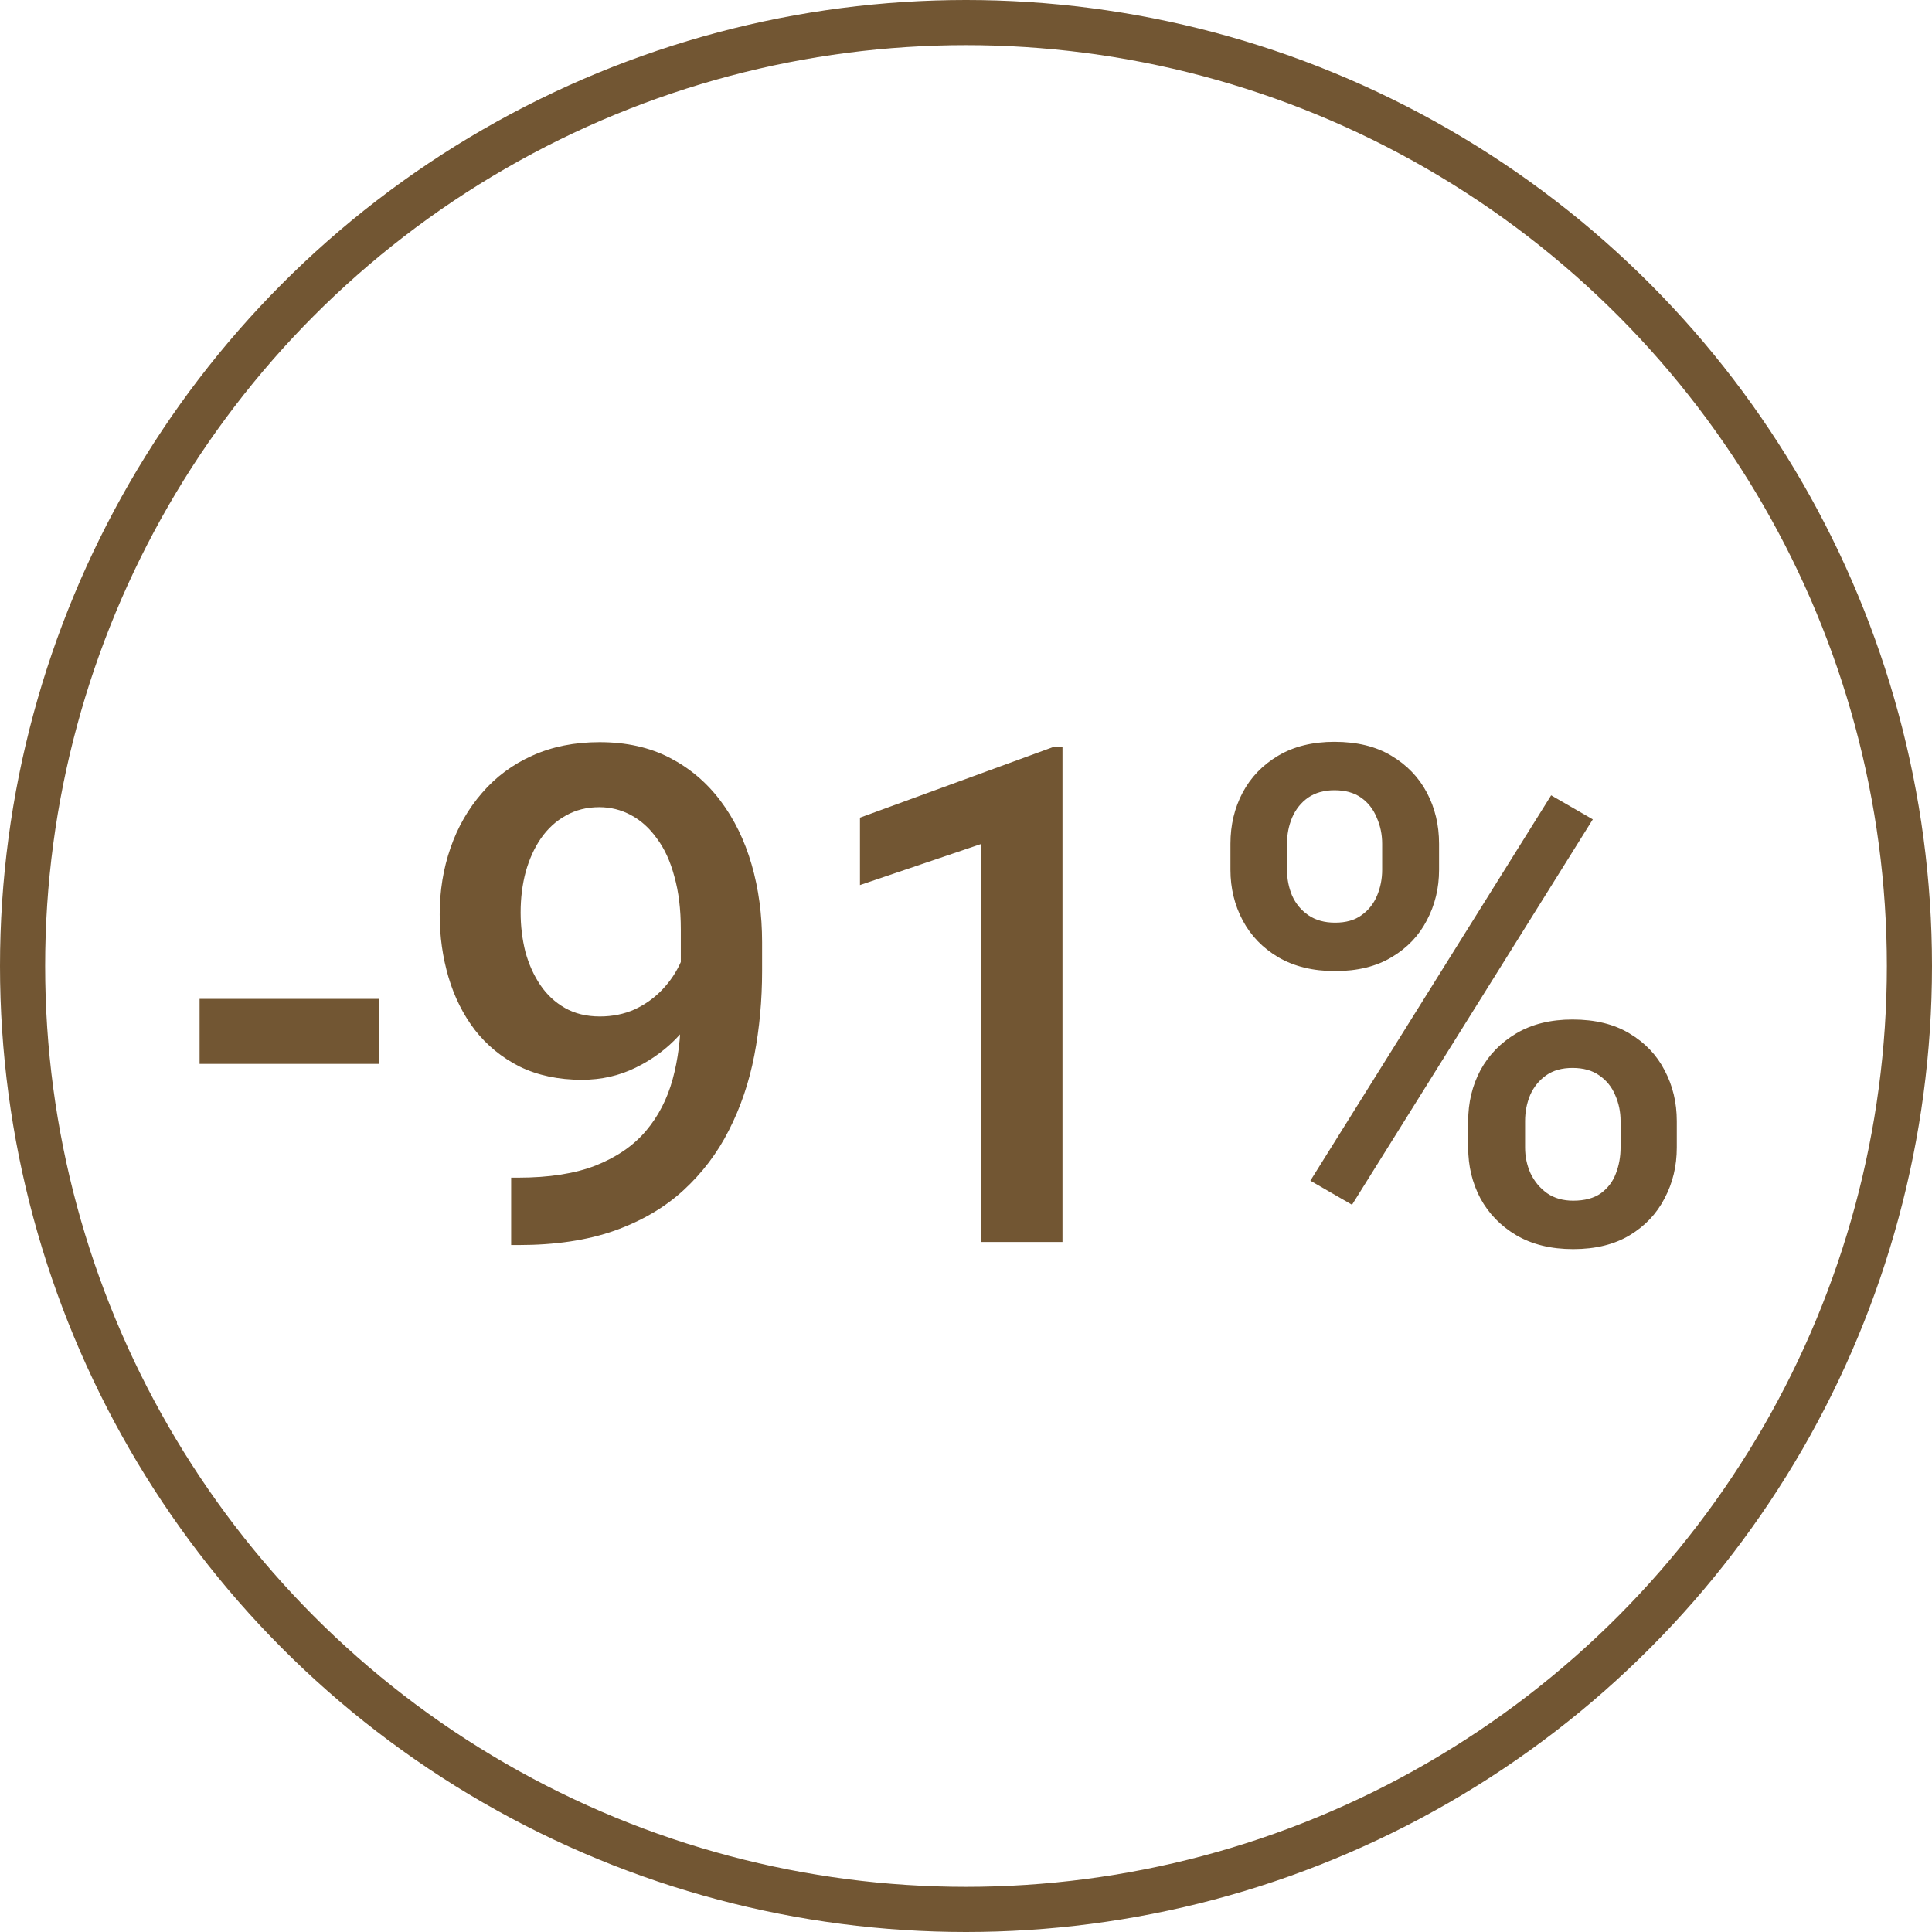
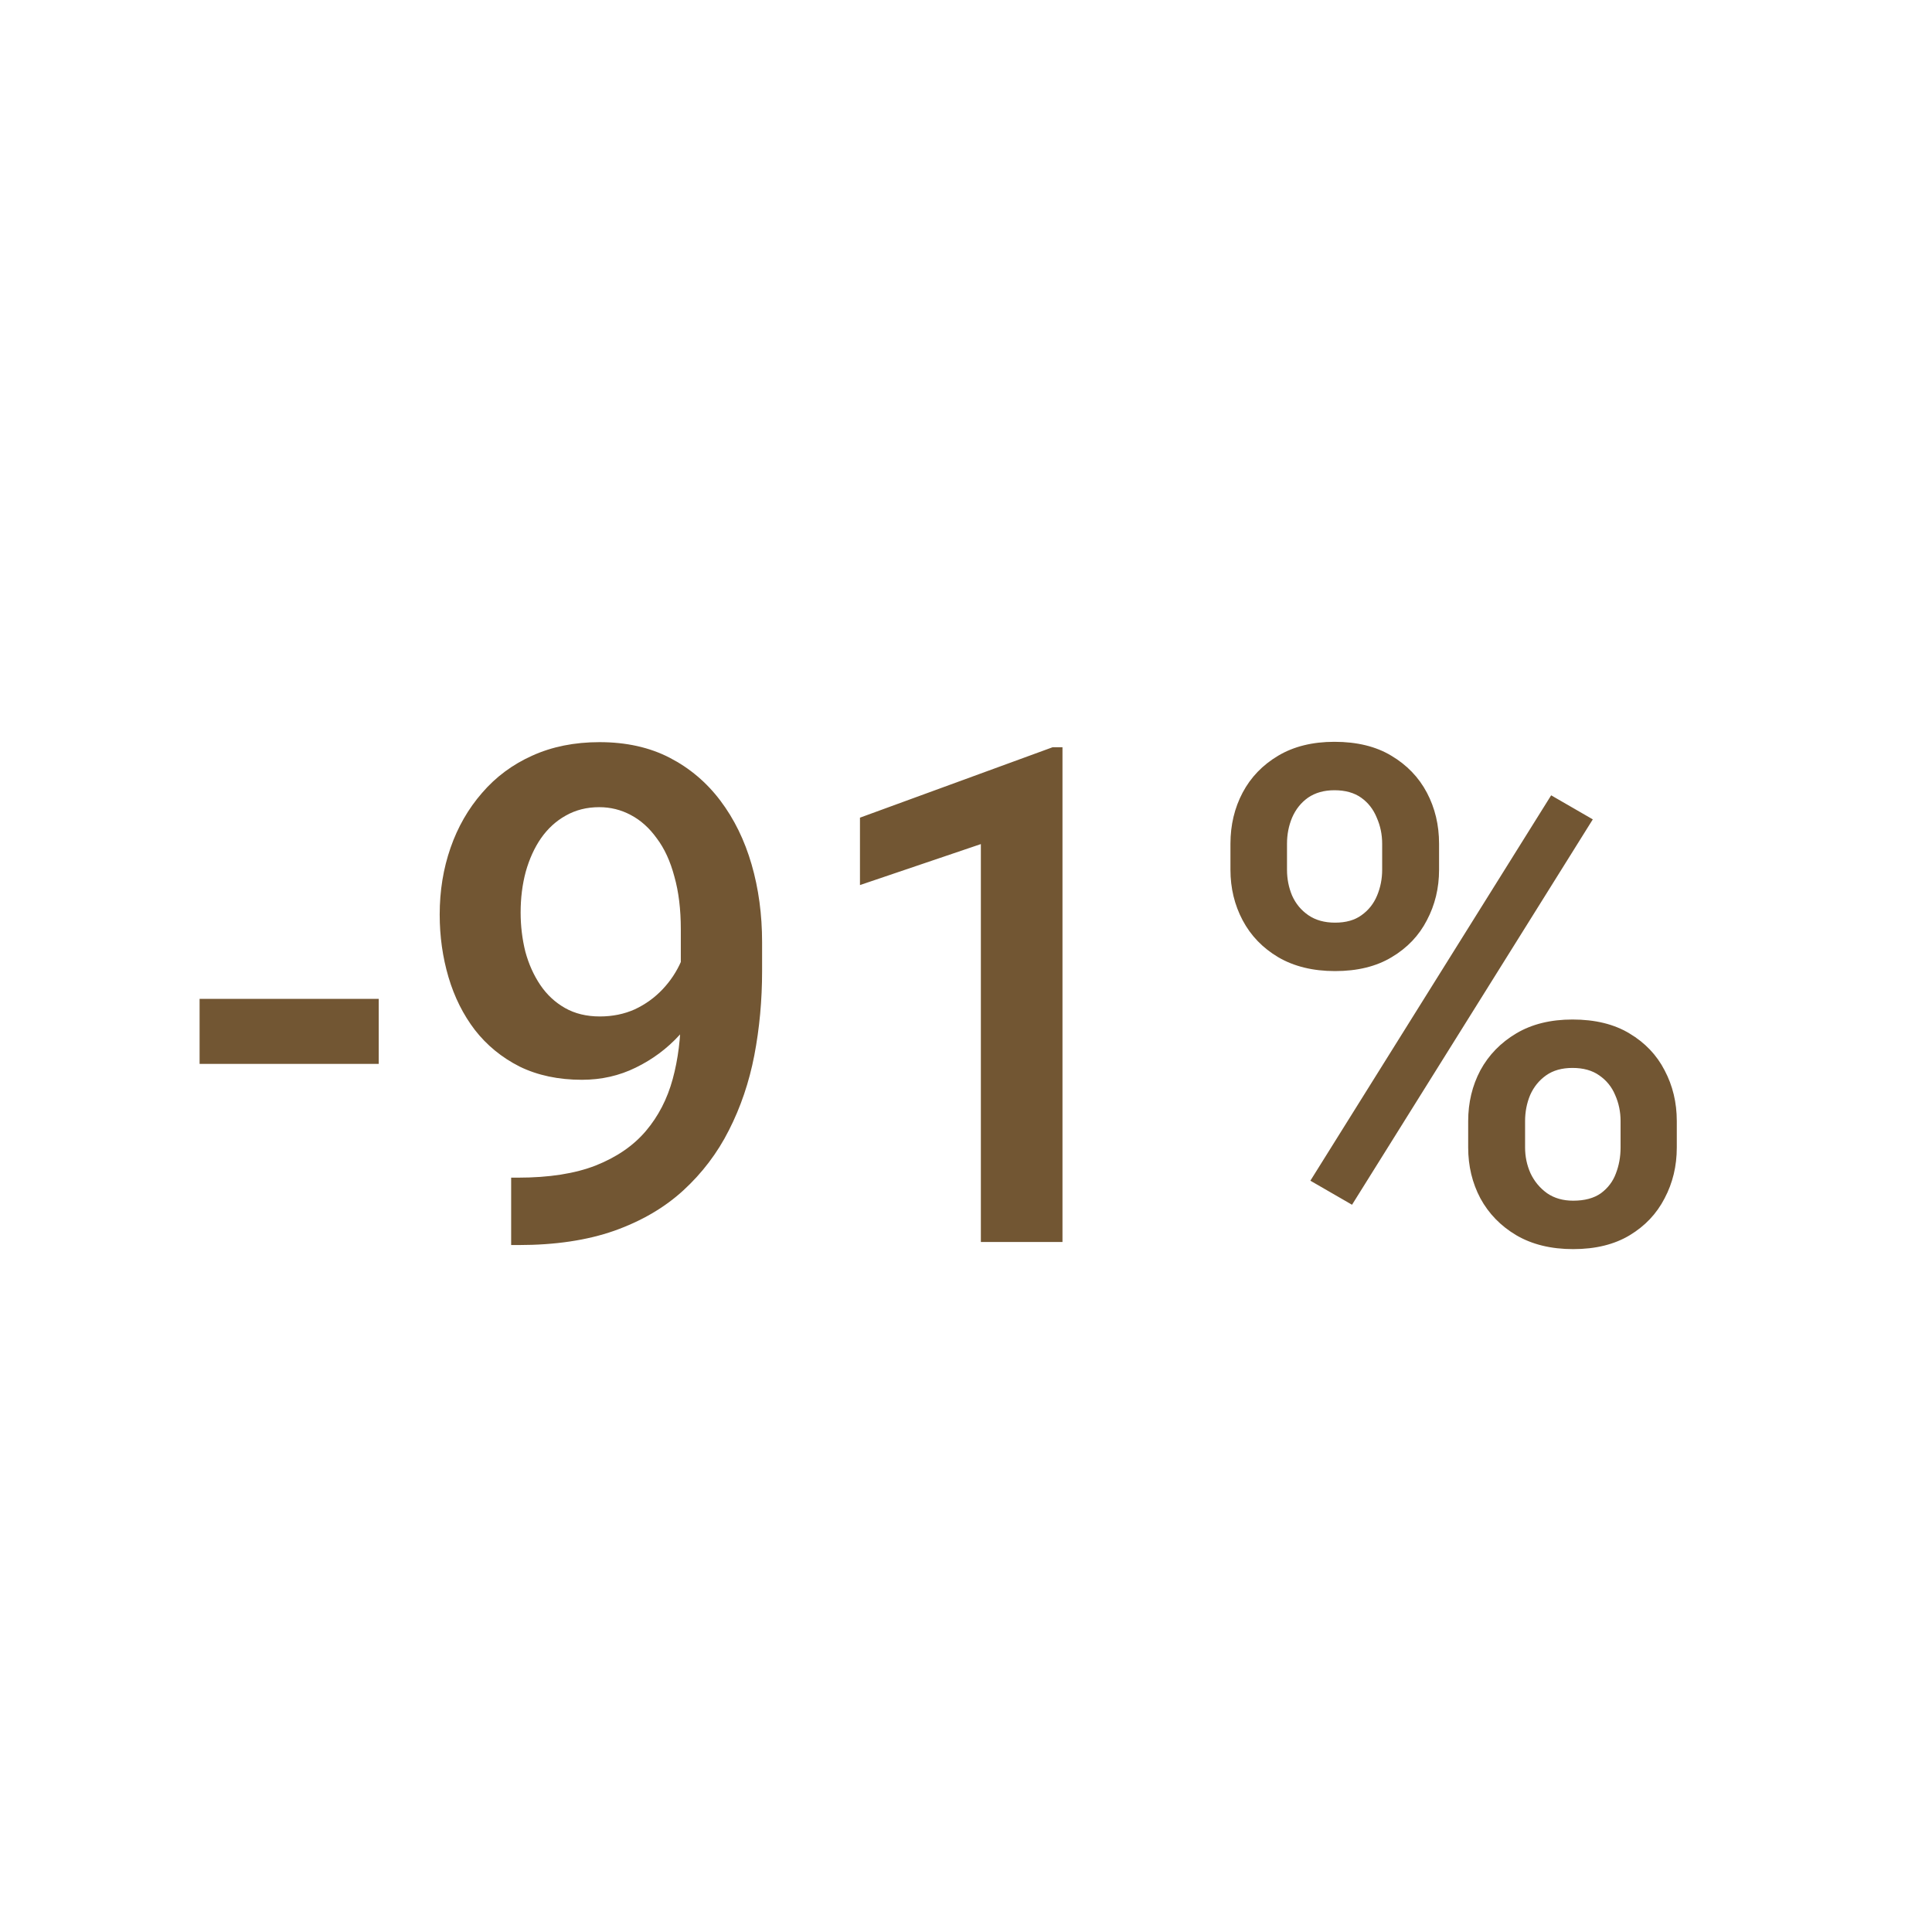
<svg xmlns="http://www.w3.org/2000/svg" width="224" height="224" viewBox="0 0 224 224" fill="none">
  <path d="M43.912 115.808V123.347H23.141V115.808H43.912ZM59.264 136.54H60.049C63.662 136.54 66.672 136.069 69.08 135.126C71.514 134.158 73.451 132.823 74.891 131.121C76.331 129.42 77.365 127.417 77.993 125.114C78.621 122.81 78.935 120.311 78.935 117.615V107.759C78.935 105.43 78.687 103.388 78.189 101.634C77.718 99.854 77.038 98.375 76.148 97.197C75.284 95.993 74.276 95.09 73.124 94.488C71.999 93.886 70.781 93.585 69.473 93.585C68.033 93.585 66.737 93.912 65.586 94.567C64.46 95.195 63.505 96.072 62.719 97.197C61.96 98.297 61.371 99.592 60.952 101.084C60.56 102.55 60.363 104.121 60.363 105.796C60.363 107.367 60.547 108.885 60.913 110.351C61.306 111.79 61.882 113.073 62.641 114.199C63.4 115.324 64.355 116.214 65.507 116.869C66.659 117.523 68.007 117.85 69.551 117.85C71.017 117.85 72.365 117.575 73.595 117.026C74.826 116.45 75.899 115.678 76.815 114.709C77.731 113.741 78.451 112.654 78.975 111.45C79.498 110.246 79.786 109.016 79.838 107.759L83.451 108.859C83.451 110.848 83.032 112.811 82.194 114.748C81.383 116.659 80.244 118.413 78.778 120.01C77.339 121.58 75.65 122.837 73.713 123.779C71.802 124.721 69.721 125.193 67.47 125.193C64.748 125.193 62.34 124.682 60.246 123.661C58.178 122.614 56.45 121.201 55.063 119.421C53.702 117.641 52.681 115.599 52 113.296C51.32 110.992 50.979 108.571 50.979 106.032C50.979 103.283 51.398 100.705 52.236 98.297C53.073 95.888 54.291 93.768 55.887 91.936C57.484 90.077 59.421 88.638 61.698 87.617C64.002 86.57 66.606 86.046 69.512 86.046C72.601 86.046 75.31 86.648 77.64 87.852C79.969 89.056 81.933 90.719 83.529 92.839C85.126 94.959 86.33 97.42 87.141 100.221C87.953 103.021 88.359 106.032 88.359 109.251V112.589C88.359 115.965 88.058 119.224 87.456 122.366C86.854 125.48 85.872 128.373 84.511 131.043C83.176 133.687 81.409 136.016 79.21 138.032C77.038 140.021 74.368 141.579 71.2 142.704C68.059 143.804 64.368 144.353 60.128 144.353H59.264V136.54ZM123.186 86.635V144H113.723V97.865L99.706 102.616V94.802L122.047 86.635H123.186ZM142.661 100.849V97.826C142.661 95.653 143.132 93.677 144.074 91.897C145.017 90.117 146.391 88.69 148.197 87.617C150.003 86.544 152.176 86.007 154.715 86.007C157.333 86.007 159.531 86.544 161.311 87.617C163.117 88.69 164.492 90.117 165.434 91.897C166.376 93.677 166.848 95.653 166.848 97.826V100.849C166.848 102.969 166.376 104.919 165.434 106.699C164.518 108.479 163.157 109.906 161.351 110.979C159.571 112.052 157.385 112.589 154.793 112.589C152.228 112.589 150.029 112.052 148.197 110.979C146.391 109.906 145.017 108.479 144.074 106.699C143.132 104.919 142.661 102.969 142.661 100.849ZM149.218 97.826V100.849C149.218 101.896 149.414 102.891 149.807 103.833C150.226 104.775 150.854 105.534 151.692 106.11C152.529 106.686 153.563 106.974 154.793 106.974C156.05 106.974 157.071 106.686 157.856 106.11C158.668 105.534 159.27 104.775 159.662 103.833C160.055 102.891 160.251 101.896 160.251 100.849V97.826C160.251 96.752 160.042 95.745 159.623 94.802C159.23 93.834 158.628 93.061 157.817 92.486C157.005 91.91 155.971 91.622 154.715 91.622C153.511 91.622 152.49 91.91 151.652 92.486C150.841 93.061 150.226 93.834 149.807 94.802C149.414 95.745 149.218 96.752 149.218 97.826ZM170.224 133.045V129.983C170.224 127.836 170.695 125.873 171.638 124.093C172.606 122.313 173.994 120.887 175.8 119.813C177.606 118.74 179.779 118.204 182.318 118.204C184.935 118.204 187.134 118.74 188.914 119.813C190.72 120.887 192.081 122.313 192.997 124.093C193.94 125.873 194.411 127.836 194.411 129.983V133.045C194.411 135.192 193.94 137.155 192.997 138.935C192.081 140.715 190.733 142.142 188.953 143.215C187.173 144.288 184.988 144.825 182.396 144.825C179.831 144.825 177.632 144.288 175.8 143.215C173.994 142.142 172.606 140.715 171.638 138.935C170.695 137.155 170.224 135.192 170.224 133.045ZM176.821 129.983V133.045C176.821 134.092 177.03 135.087 177.449 136.029C177.894 136.972 178.535 137.744 179.373 138.346C180.21 138.922 181.218 139.21 182.396 139.21C183.731 139.21 184.804 138.922 185.616 138.346C186.427 137.744 187.003 136.985 187.343 136.069C187.71 135.126 187.893 134.119 187.893 133.045V129.983C187.893 128.91 187.684 127.902 187.265 126.959C186.872 126.017 186.257 125.258 185.419 124.682C184.608 124.106 183.574 123.818 182.318 123.818C181.087 123.818 180.066 124.106 179.255 124.682C178.444 125.258 177.828 126.017 177.41 126.959C177.017 127.902 176.821 128.91 176.821 129.983ZM184.673 94.999L156.757 139.681L151.927 136.893L179.844 92.211L184.673 94.999Z" fill="#725633" />
-   <circle cx="112" cy="112" r="109.383" stroke="#725633" stroke-width="5.234" />
</svg>